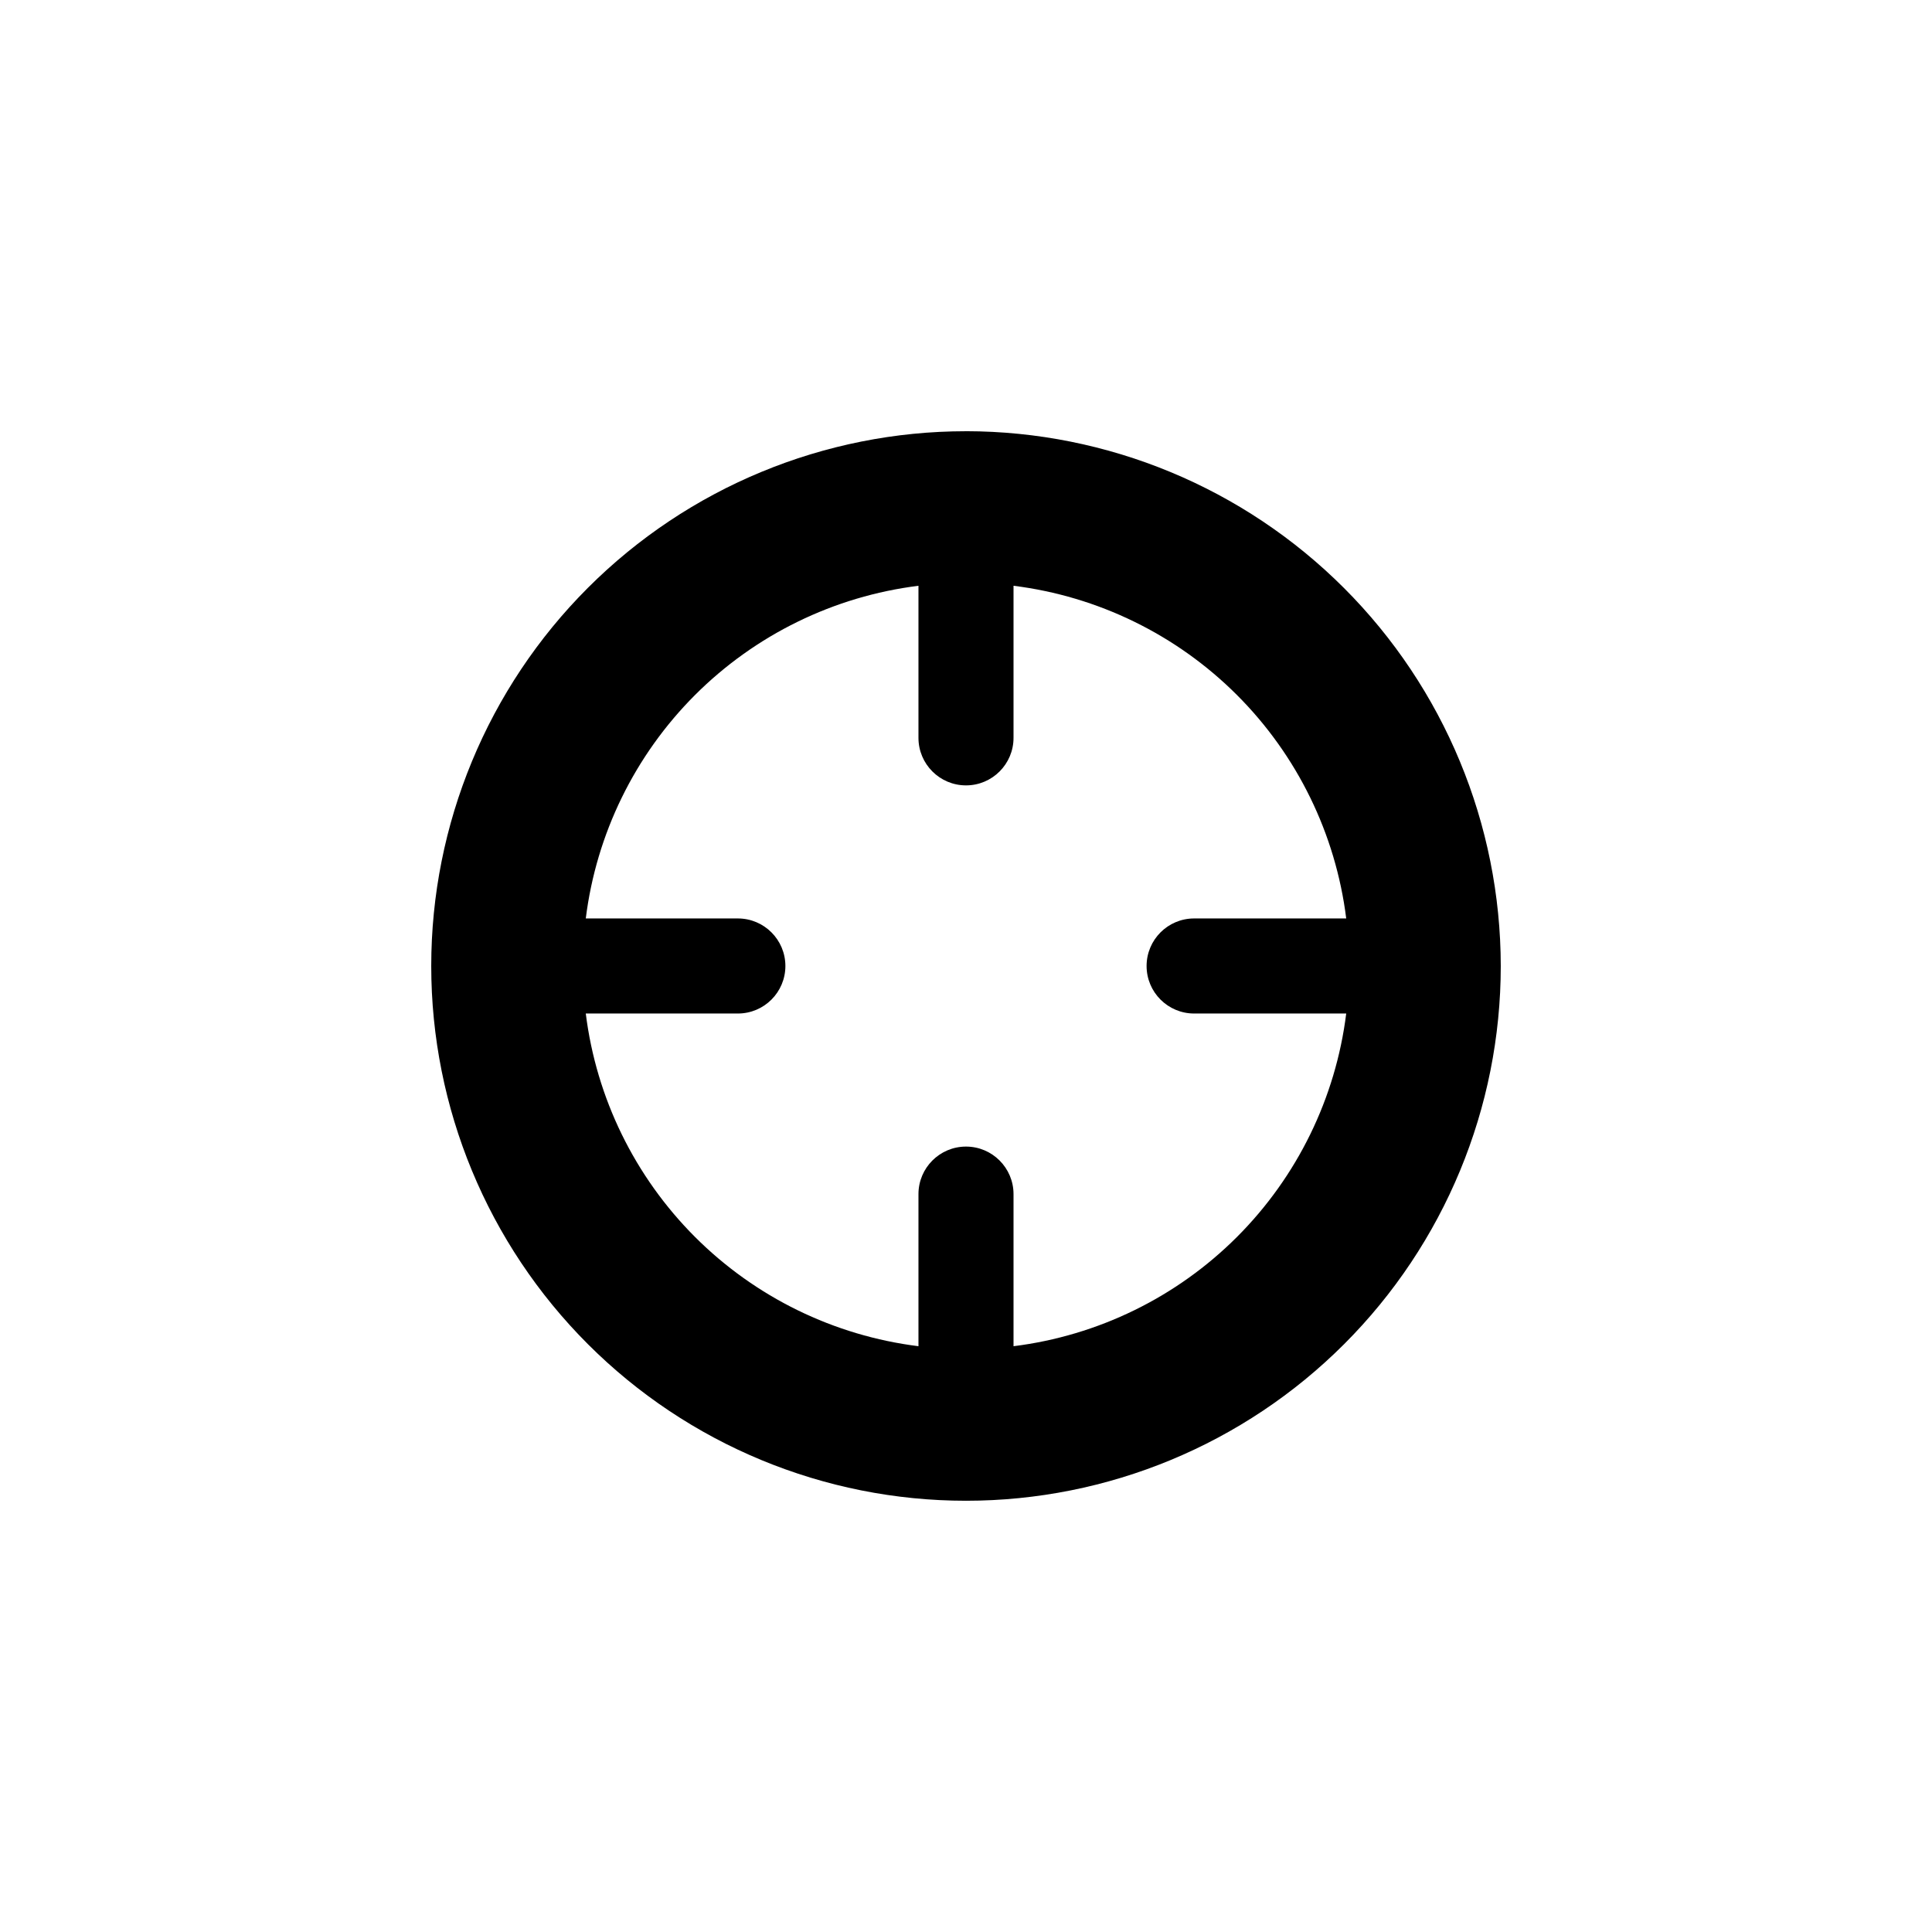
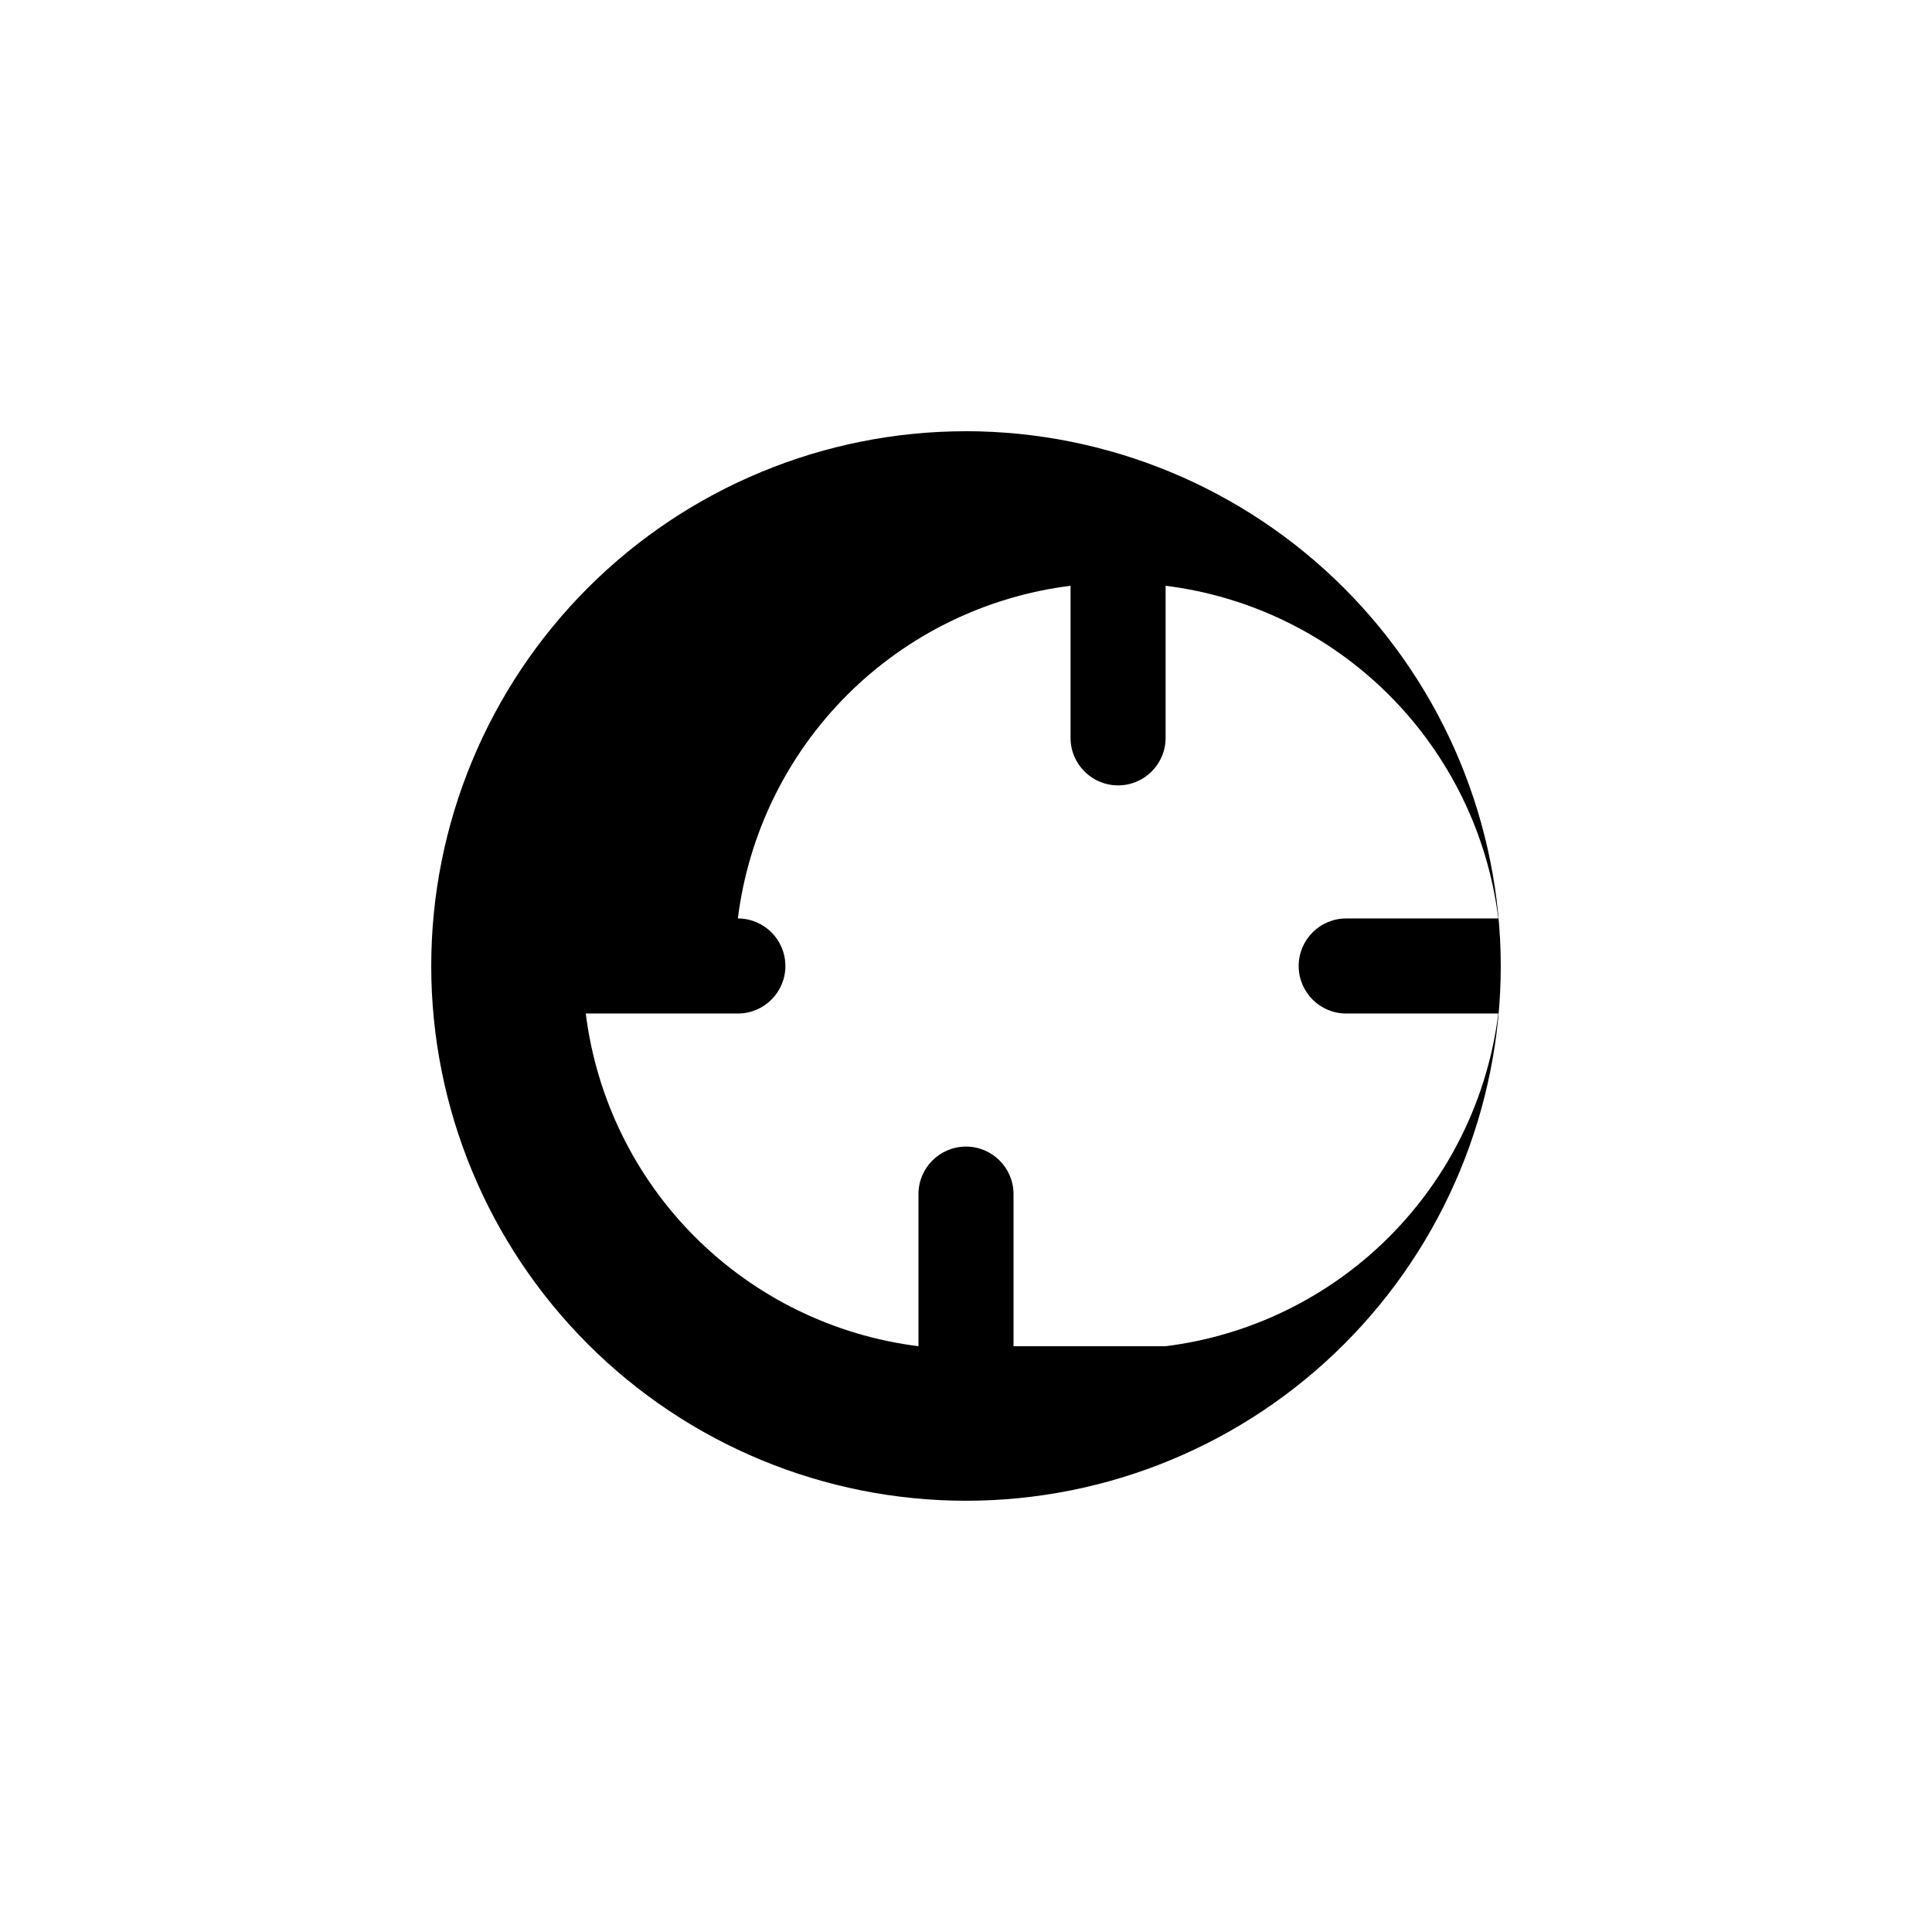
<svg xmlns="http://www.w3.org/2000/svg" fill="#000000" width="800px" height="800px" version="1.1" viewBox="144 144 512 512">
-   <path d="m400 258.28c-37.59 0-73.637 14.93-100.21 41.508s-41.508 62.625-41.508 100.21c0 37.586 14.93 73.633 41.508 100.21 26.578 26.578 62.625 41.508 100.21 41.508 37.586 0 73.633-14.93 100.21-41.508 26.578-26.578 41.508-62.625 41.508-100.21-0.039-37.574-14.984-73.602-41.551-100.17-26.57-26.57-62.594-41.516-100.17-41.555zm12.594 242.48v-40.305c0-6.957-5.641-12.598-12.594-12.598-6.957 0-12.598 5.641-12.598 12.598v40.305c-22.406-2.797-43.246-12.984-59.215-28.953-15.965-15.969-26.156-36.805-28.949-59.215h40.305c6.953 0 12.594-5.641 12.594-12.594 0-6.957-5.641-12.598-12.594-12.598h-40.305c2.793-22.406 12.984-43.246 28.949-59.215 15.969-15.965 36.809-26.156 59.215-28.949v40.305c0 6.953 5.641 12.594 12.598 12.594 6.953 0 12.594-5.641 12.594-12.594v-40.305c22.41 2.793 43.246 12.984 59.215 28.949 15.969 15.969 26.156 36.809 28.953 59.215h-40.305c-6.957 0-12.598 5.641-12.598 12.598 0 6.953 5.641 12.594 12.598 12.594h40.305c-2.797 22.41-12.984 43.246-28.953 59.215s-36.805 26.156-59.215 28.953z" />
+   <path d="m400 258.28c-37.59 0-73.637 14.93-100.21 41.508s-41.508 62.625-41.508 100.21c0 37.586 14.93 73.633 41.508 100.21 26.578 26.578 62.625 41.508 100.21 41.508 37.586 0 73.633-14.93 100.21-41.508 26.578-26.578 41.508-62.625 41.508-100.21-0.039-37.574-14.984-73.602-41.551-100.17-26.57-26.57-62.594-41.516-100.17-41.555zm12.594 242.48v-40.305c0-6.957-5.641-12.598-12.594-12.598-6.957 0-12.598 5.641-12.598 12.598v40.305c-22.406-2.797-43.246-12.984-59.215-28.953-15.965-15.969-26.156-36.805-28.949-59.215h40.305c6.953 0 12.594-5.641 12.594-12.594 0-6.957-5.641-12.598-12.594-12.598c2.793-22.406 12.984-43.246 28.949-59.215 15.969-15.965 36.809-26.156 59.215-28.949v40.305c0 6.953 5.641 12.594 12.598 12.594 6.953 0 12.594-5.641 12.594-12.594v-40.305c22.41 2.793 43.246 12.984 59.215 28.949 15.969 15.969 26.156 36.809 28.953 59.215h-40.305c-6.957 0-12.598 5.641-12.598 12.598 0 6.953 5.641 12.594 12.598 12.594h40.305c-2.797 22.41-12.984 43.246-28.953 59.215s-36.805 26.156-59.215 28.953z" />
</svg>